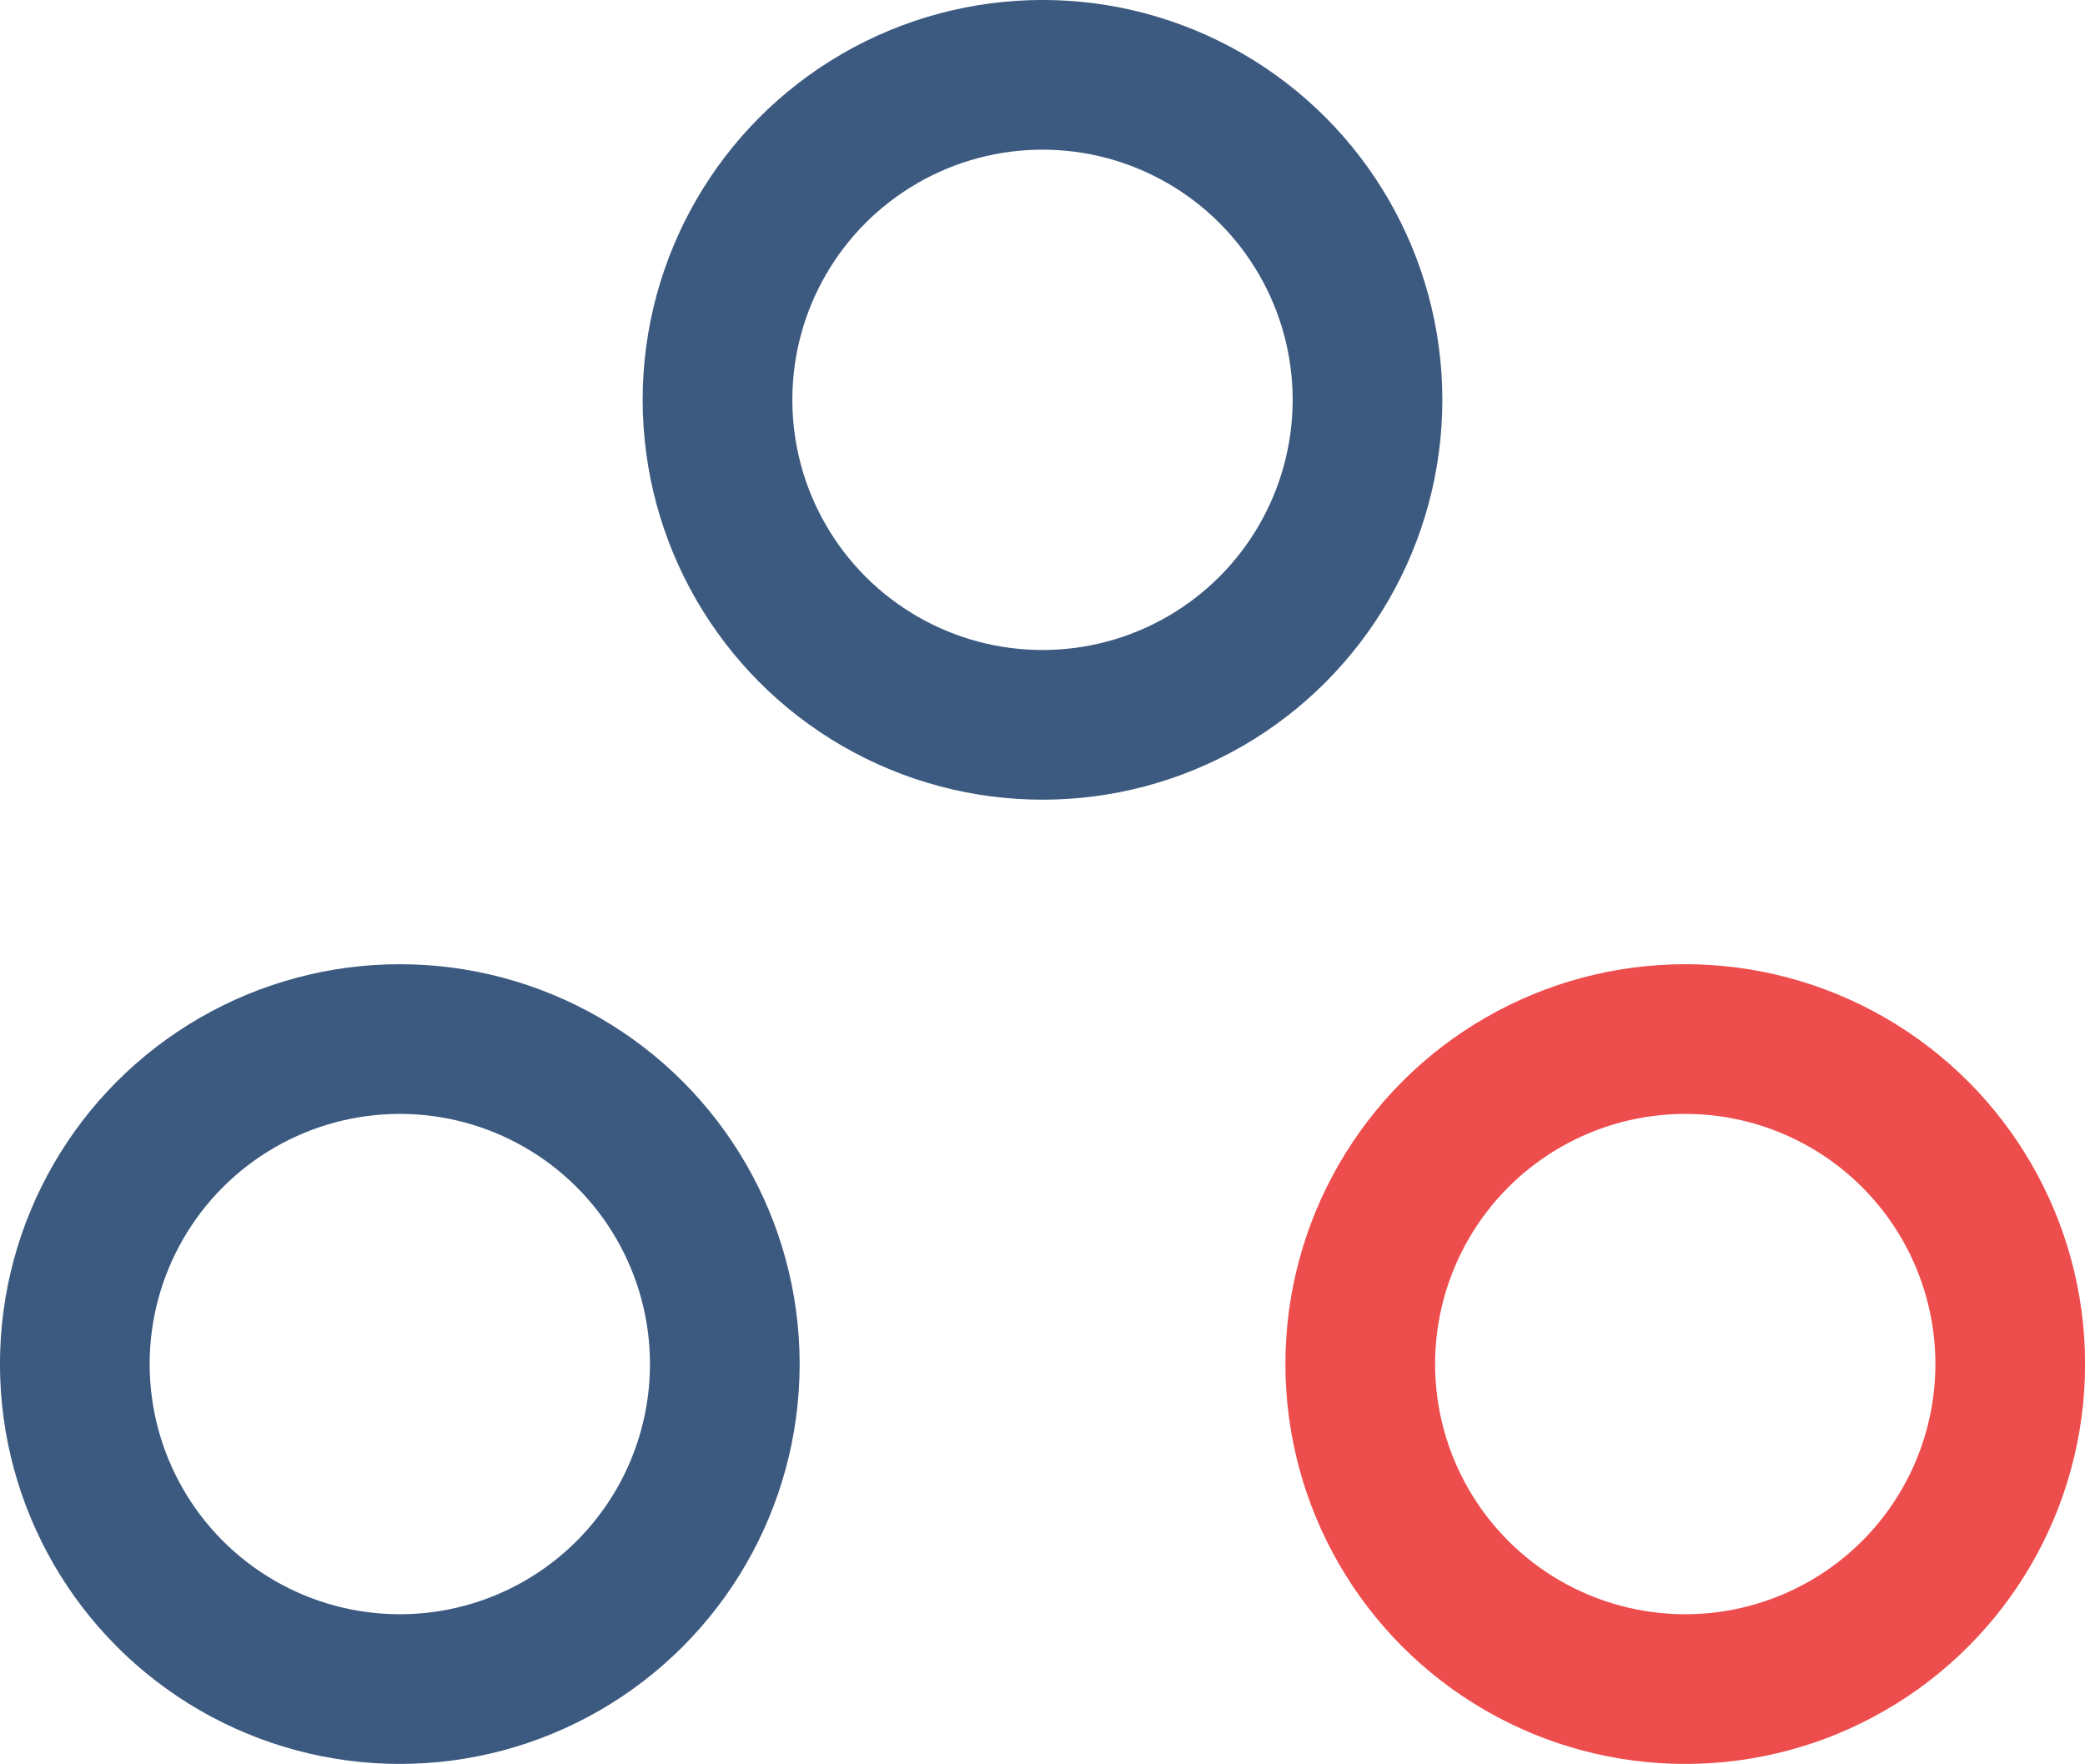
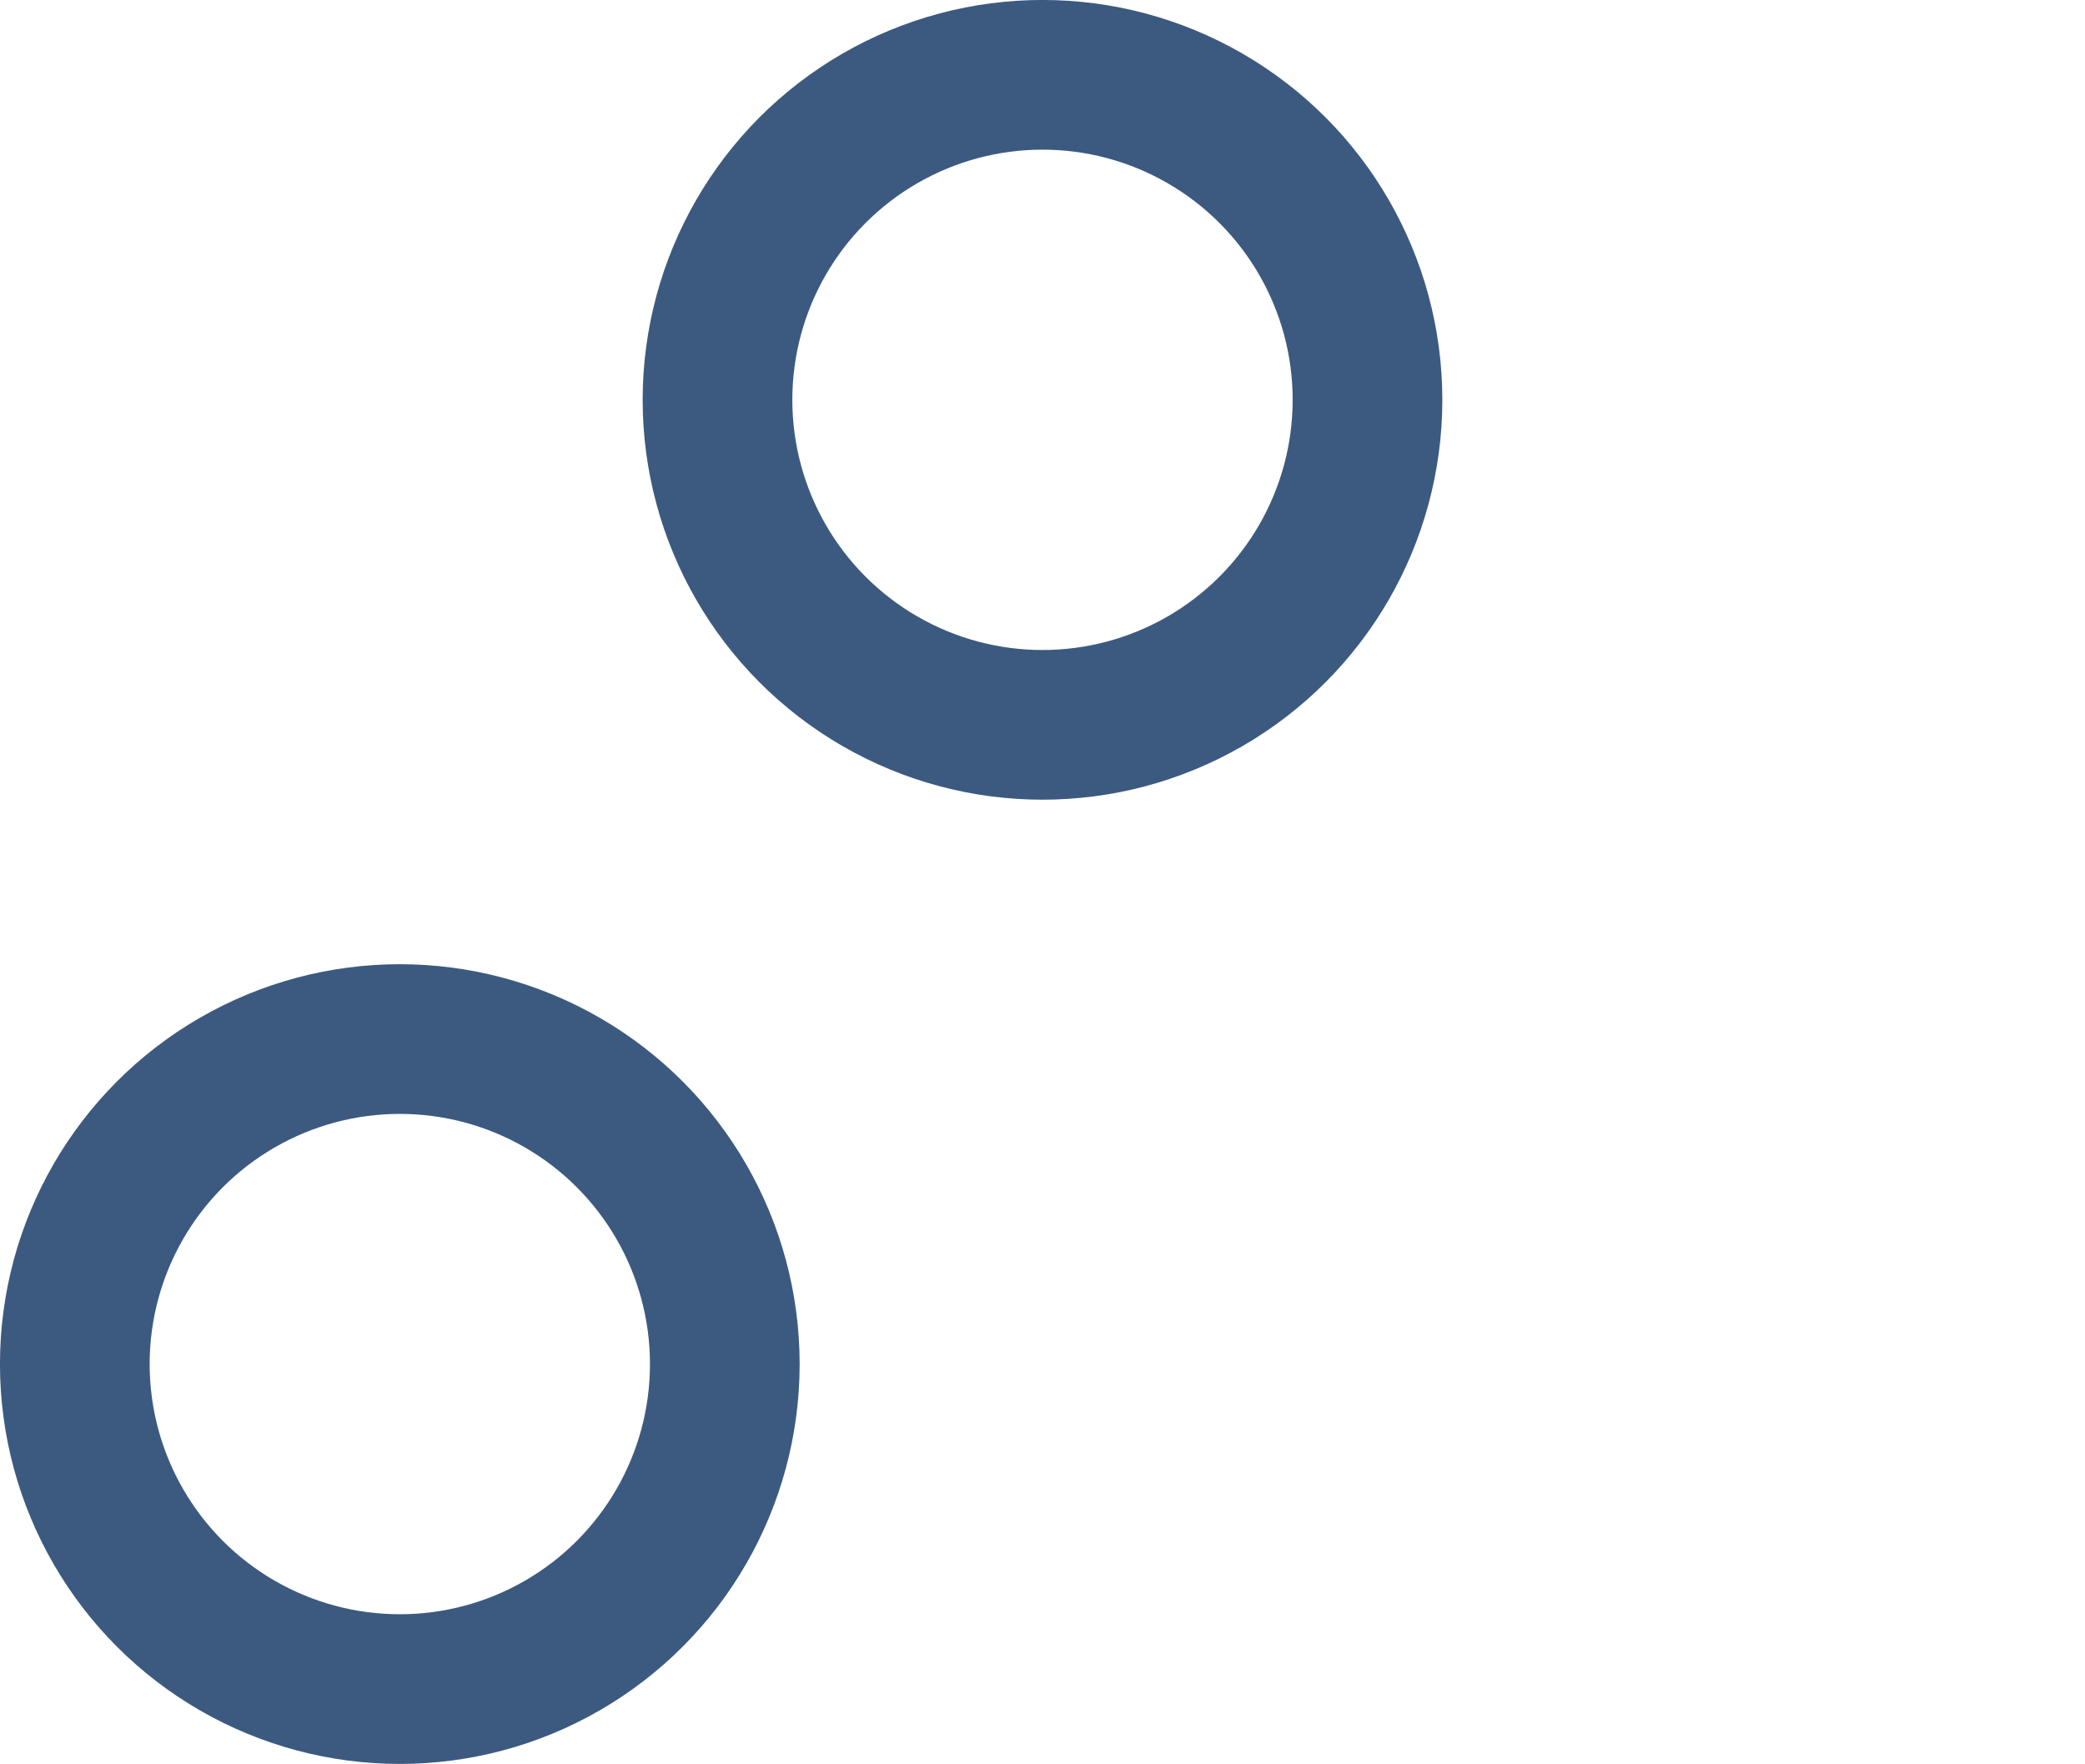
<svg xmlns="http://www.w3.org/2000/svg" width="32.776" height="27.727" viewBox="0 0 32.776 27.727">
  <g id="metodologia" transform="translate(1.176 1.176)">
    <ellipse id="Elipse_23" data-name="Elipse 23" cx="5.109" cy="5.109" rx="5.109" ry="5.109" transform="translate(10.103 0)" fill="none" stroke="#3c5a80" stroke-linecap="round" stroke-linejoin="round" stroke-width="2.353" />
    <g id="Grupo_32" data-name="Grupo 32" transform="translate(0 15.157)">
      <ellipse id="Elipse_24" data-name="Elipse 24" cx="5.109" cy="5.109" rx="5.109" ry="5.109" fill="none" stroke="#3c5a80" stroke-linecap="round" stroke-linejoin="round" stroke-width="2.353" />
-       <ellipse id="Elipse_25" data-name="Elipse 25" cx="5.109" cy="5.109" rx="5.109" ry="5.109" transform="translate(20.207)" fill="none" stroke="#ee4d4d" stroke-linecap="round" stroke-linejoin="round" stroke-width="2.353" />
    </g>
  </g>
</svg>